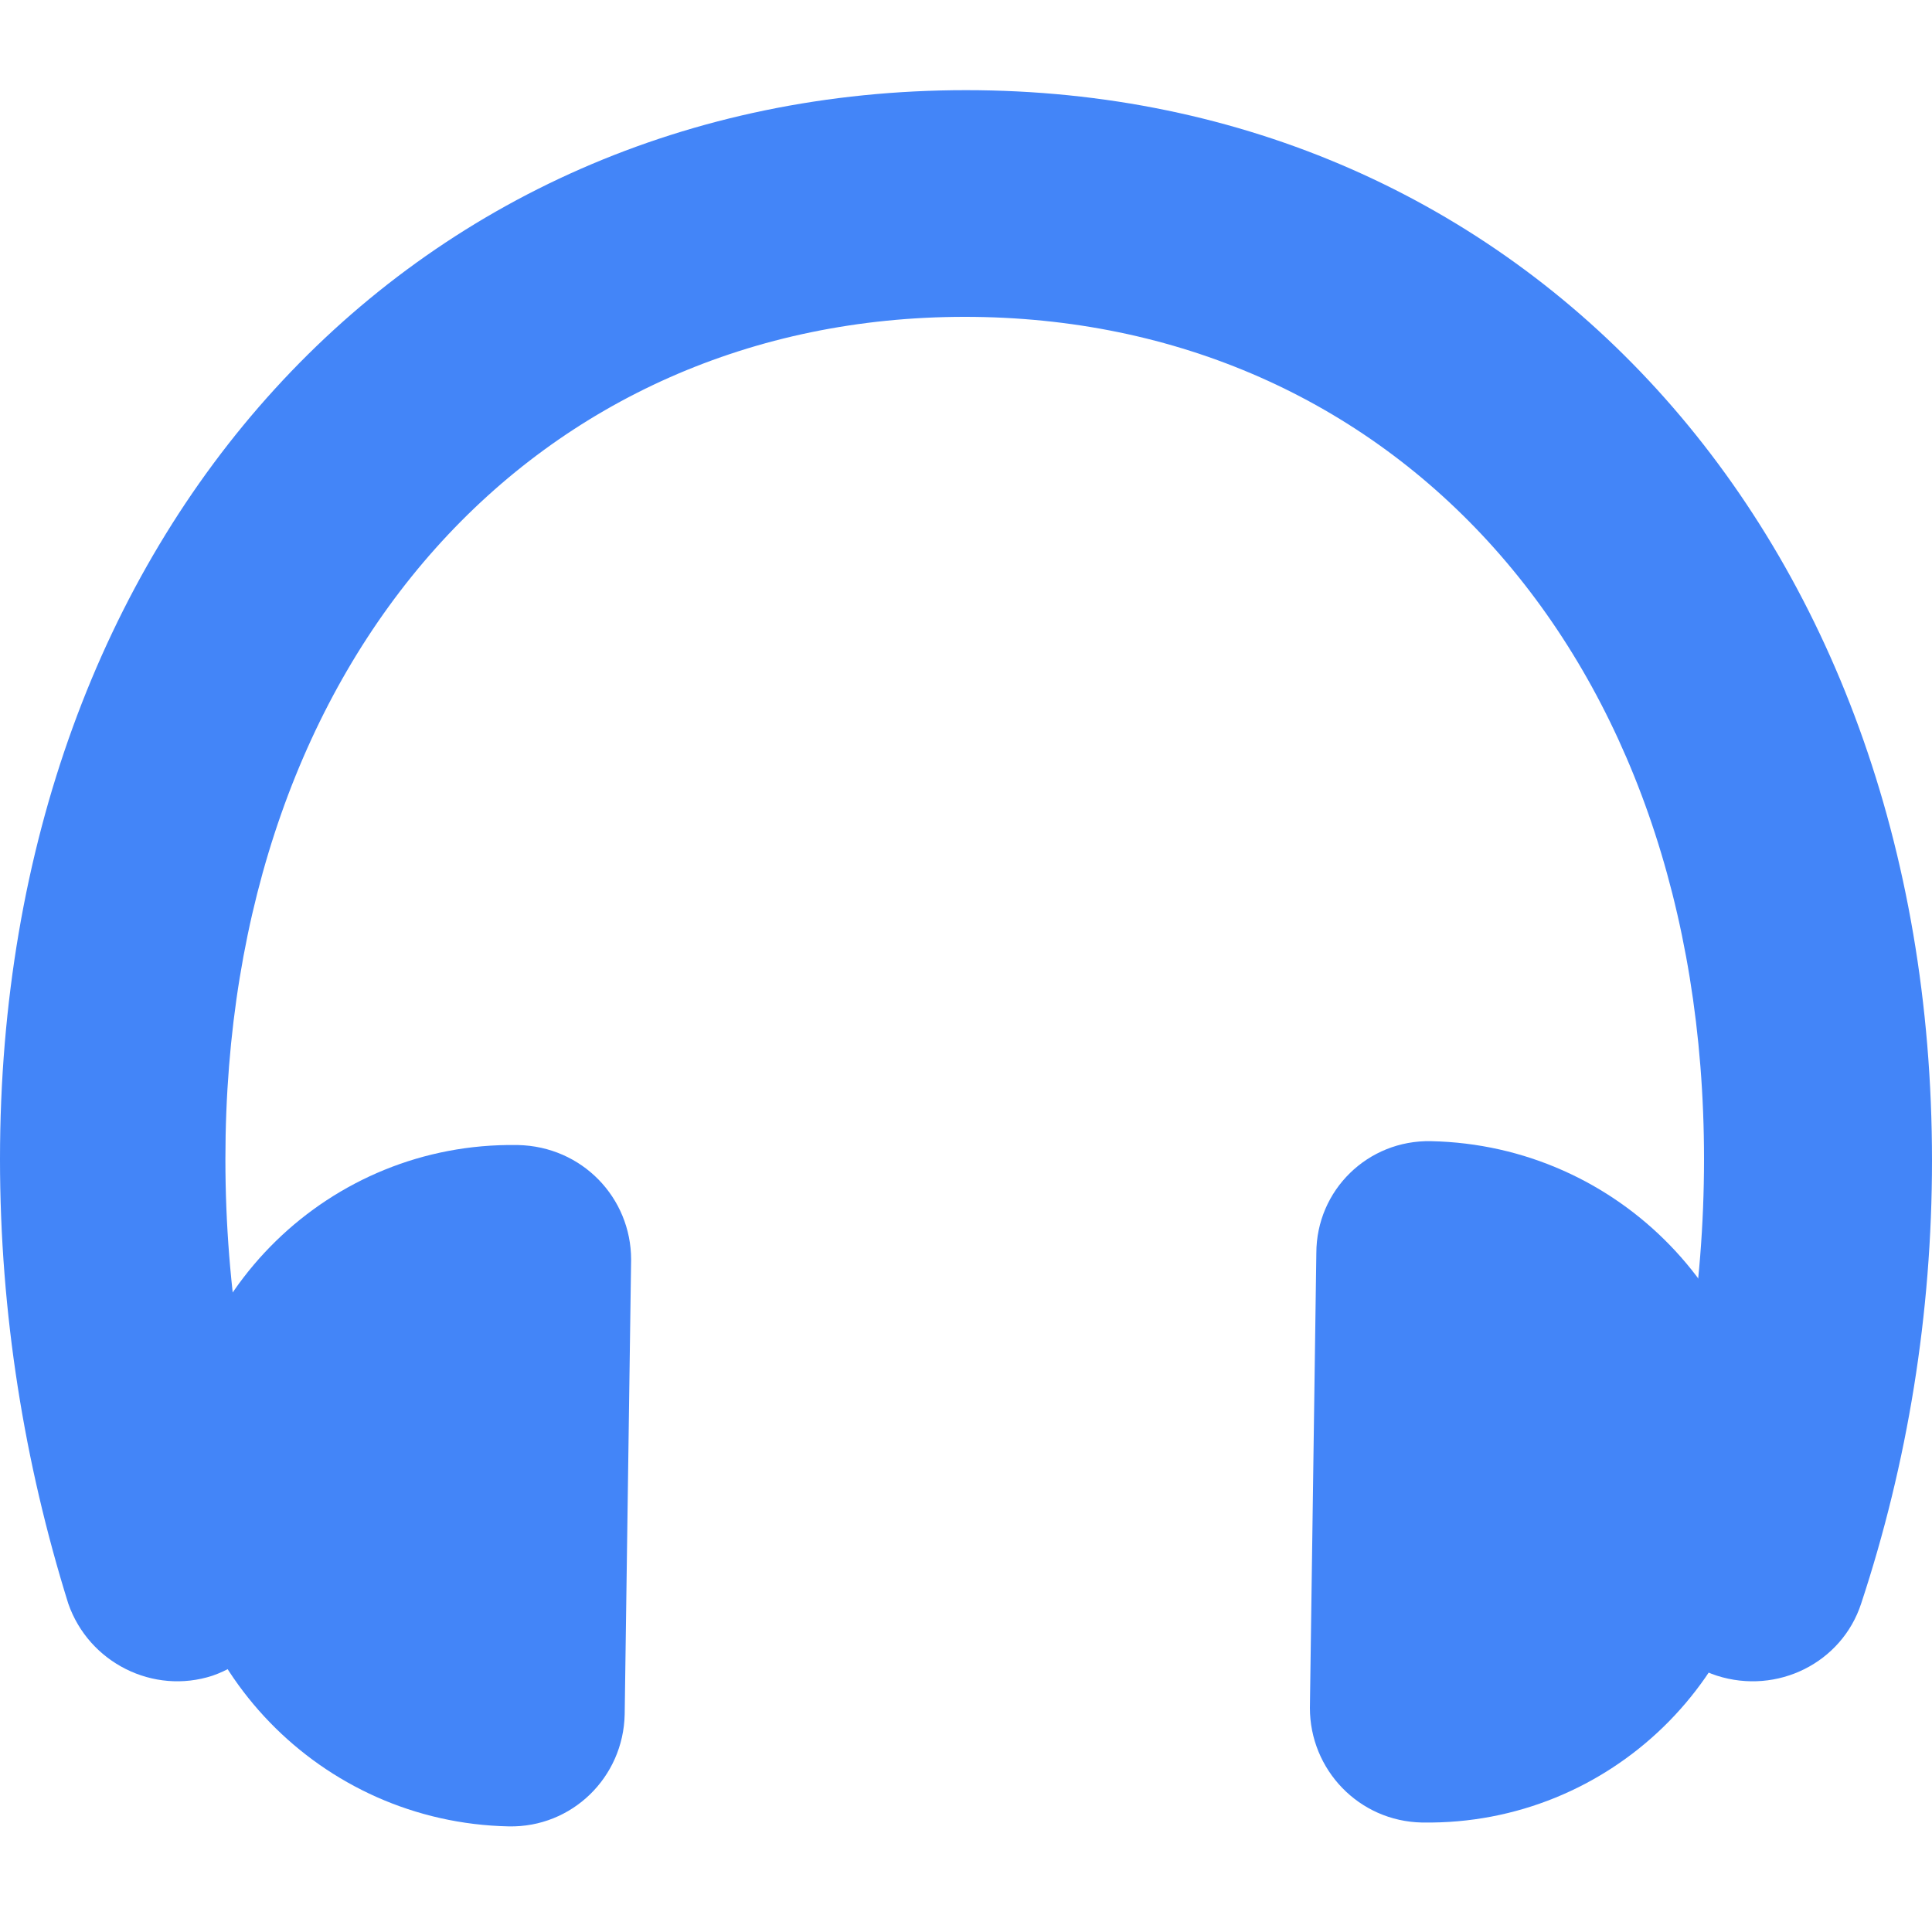
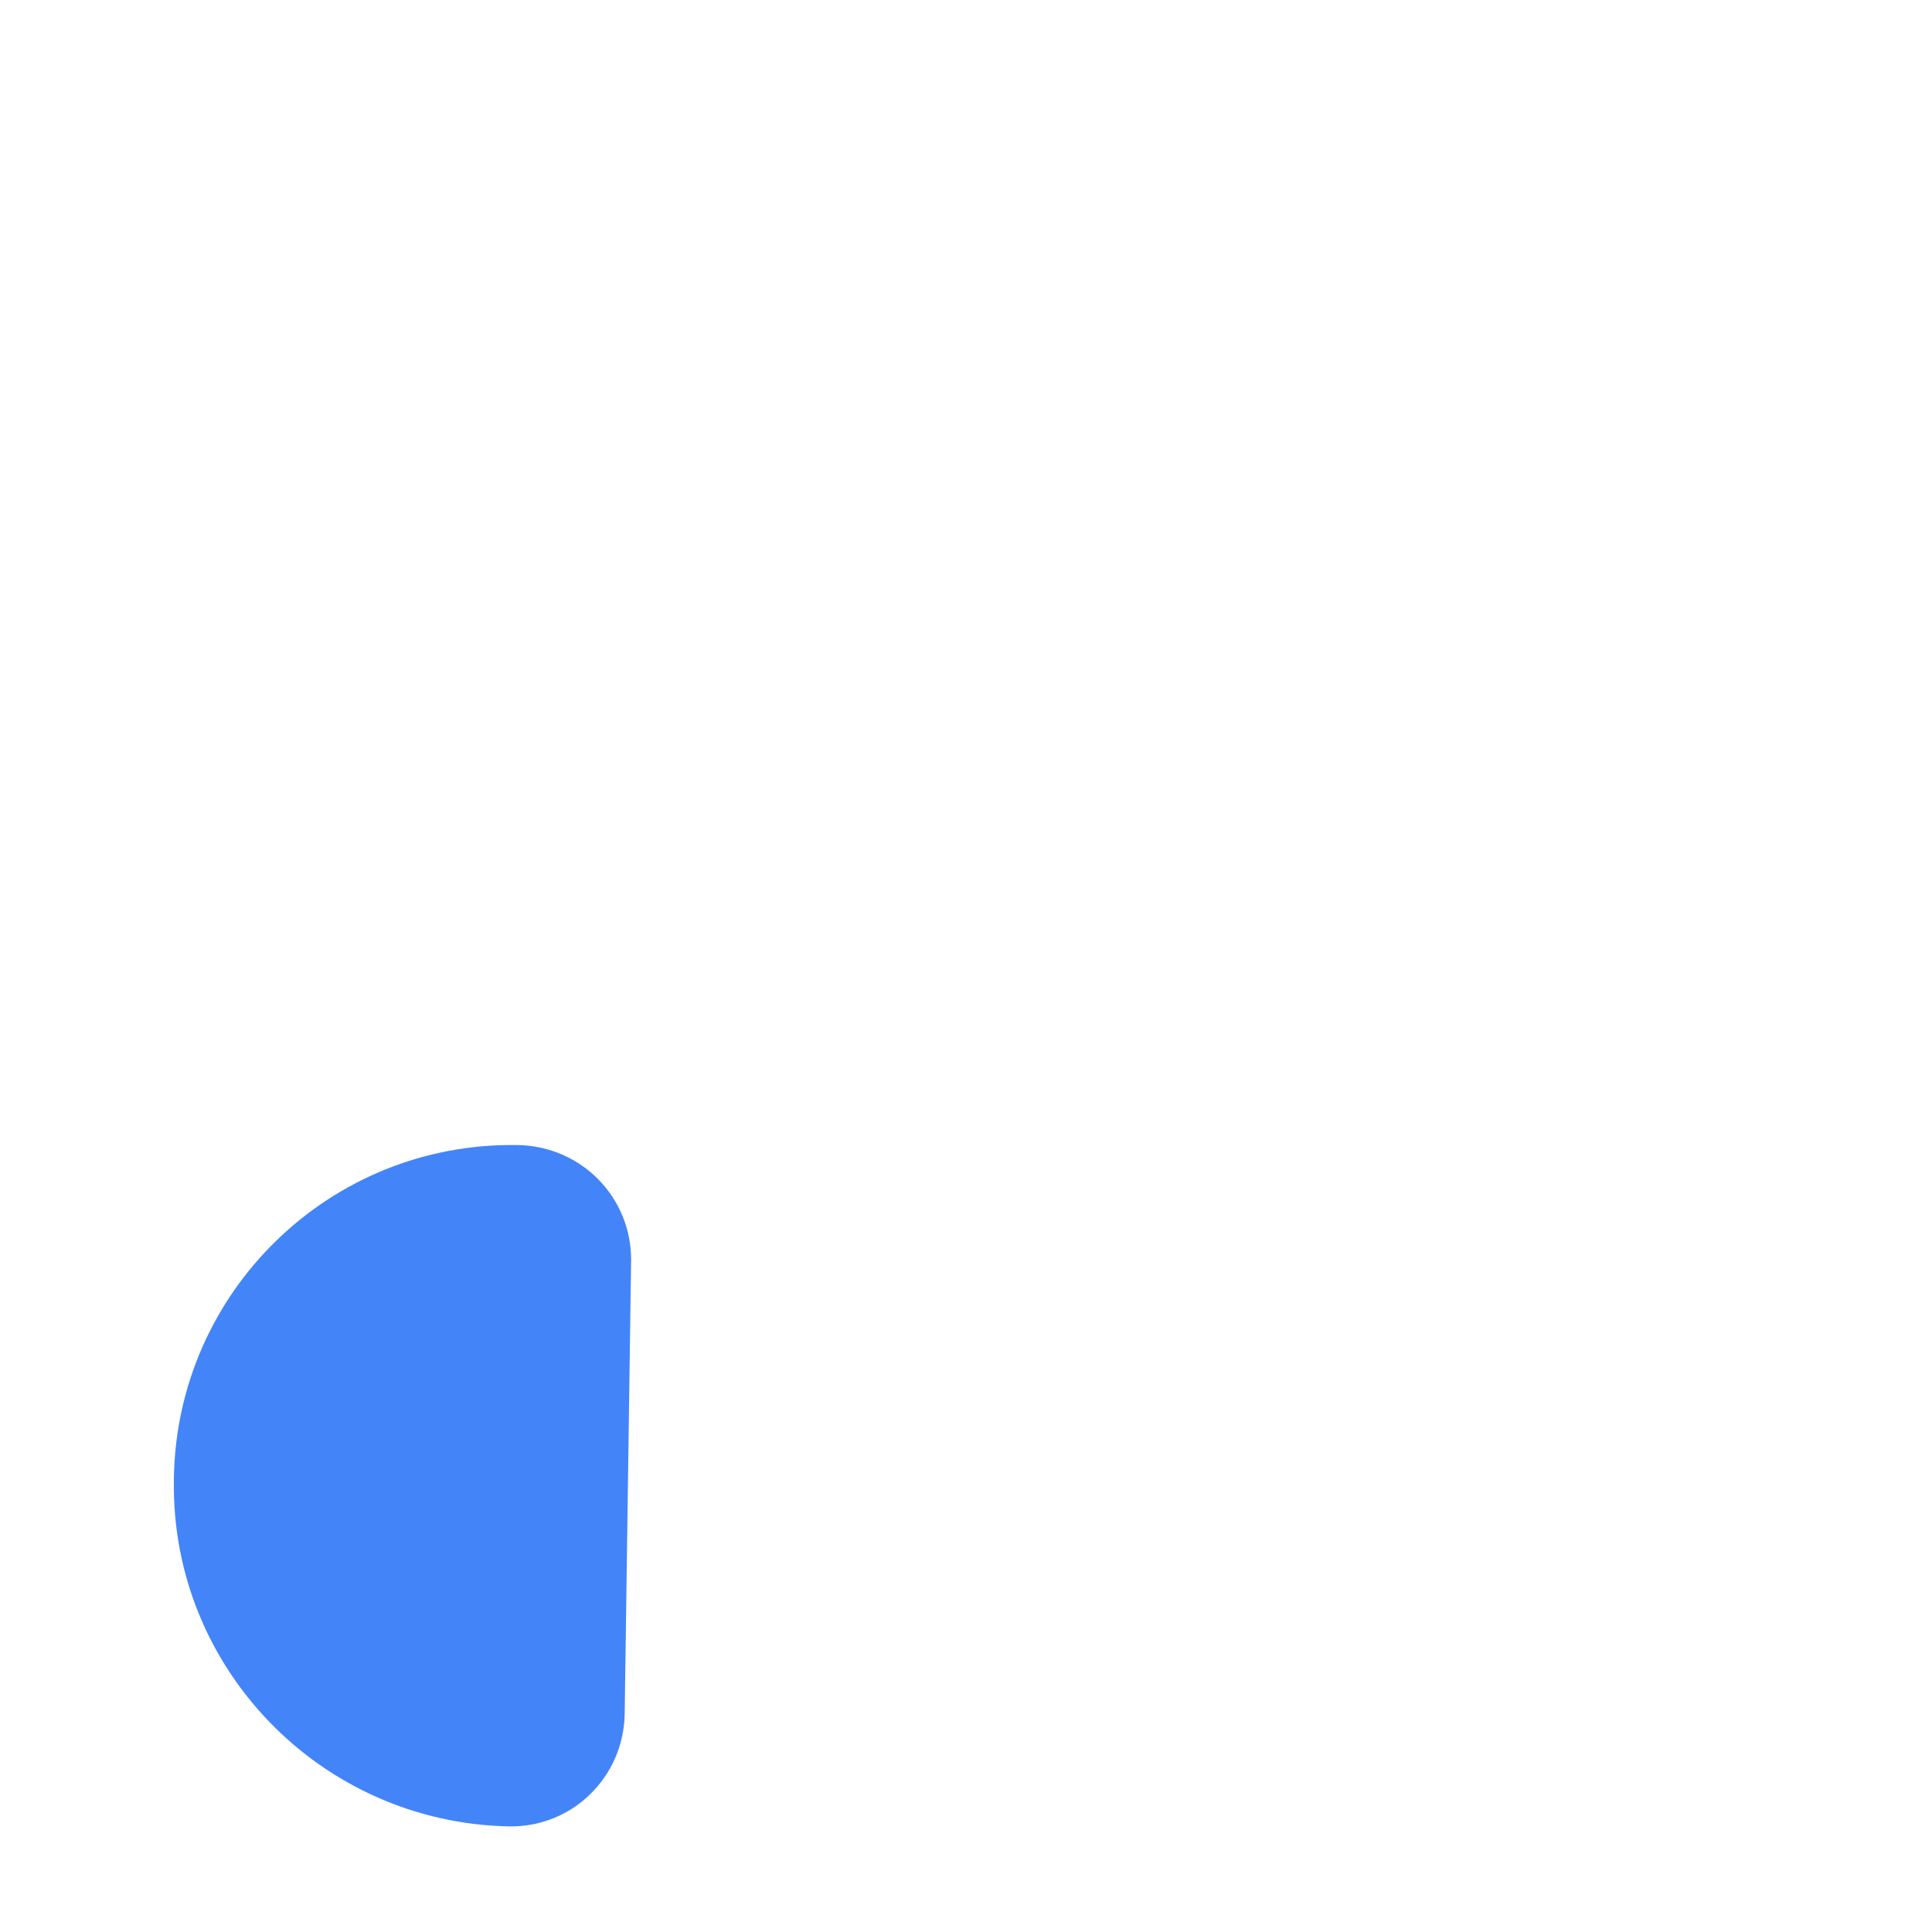
<svg xmlns="http://www.w3.org/2000/svg" version="1.1" id="圖層_1" x="0px" y="0px" viewBox="0 0 150 150" style="enable-background:new 0 0 150 150;" xml:space="preserve">
  <style type="text/css">
	.st0{fill:#4385F8;}
</style>
-   <path class="st0" d="M144.5,124.5c-1.5,4.6-6.5,7.1-11.2,5.6c-4.6-1.5-7.1-6.5-5.6-11.2c3-9,4.6-18.8,4.6-28.9  c0-39.3-24.3-65.4-57.4-65.4c-33,0-57.4,26.1-57.4,65.4c0,10.1,1.6,19.8,4.6,28.9c1.5,4.6-1,9.6-5.6,11.2c-4.6,1.5-9.6-1-11.2-5.6  C1.9,113.6,0,102,0,90C0,41.2,31.9,7,75,7s75,34.3,75,83.1C150,102,148.1,113.6,144.5,124.5z" />
  <path class="st0" d="M39.5,141.8c-14.6-0.3-26.2-12.3-26-26.8v-0.2c0.2-14.5,12.1-26.1,26.6-25.9c0.1,0,0.1,0,0.1,0  c5,0.1,8.8,4.1,8.8,8.9l-0.5,35.3C48.4,138,44.4,141.9,39.5,141.8z" />
-   <path class="st0" d="M111.1,88.6c14.6,0.3,26.2,12.3,26,26.8v0.2c-0.2,14.5-12.1,26.1-26.6,25.9c-0.1,0-0.1,0-0.1,0  c-4.9-0.1-8.7-4.1-8.7-8.9l0.5-35.3C102.2,92.4,106.2,88.5,111.1,88.6z" />
</svg>